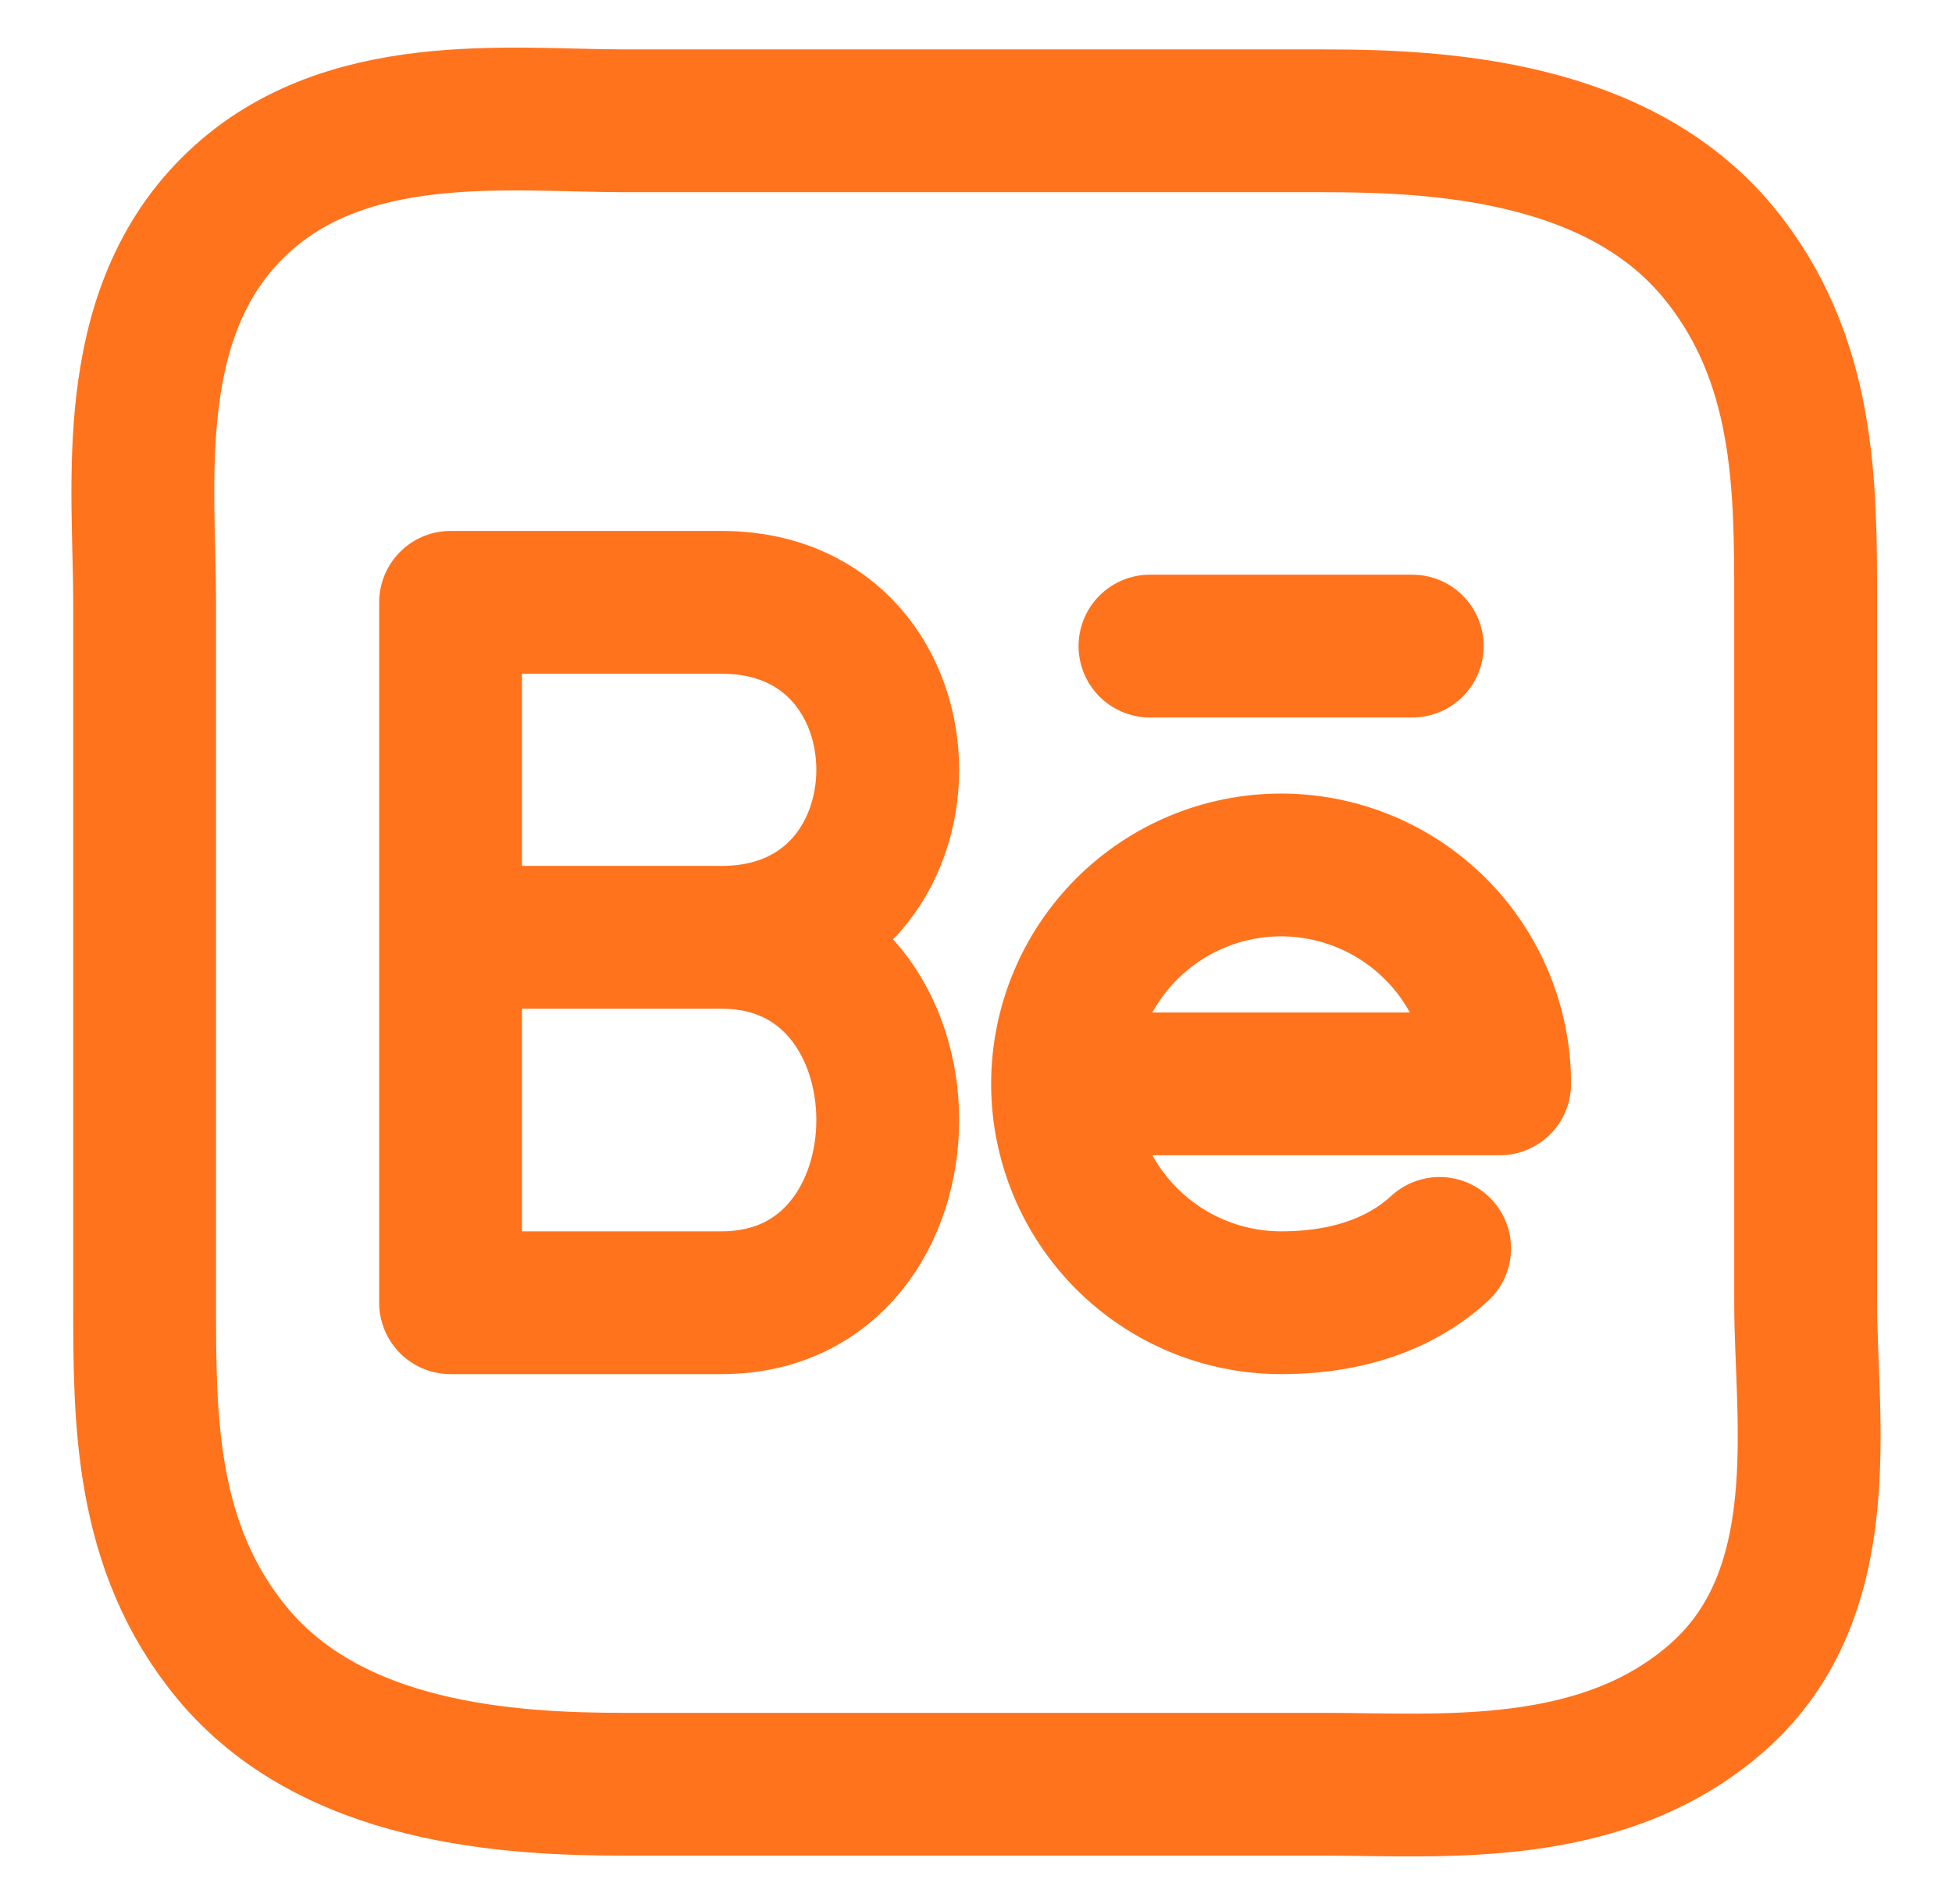
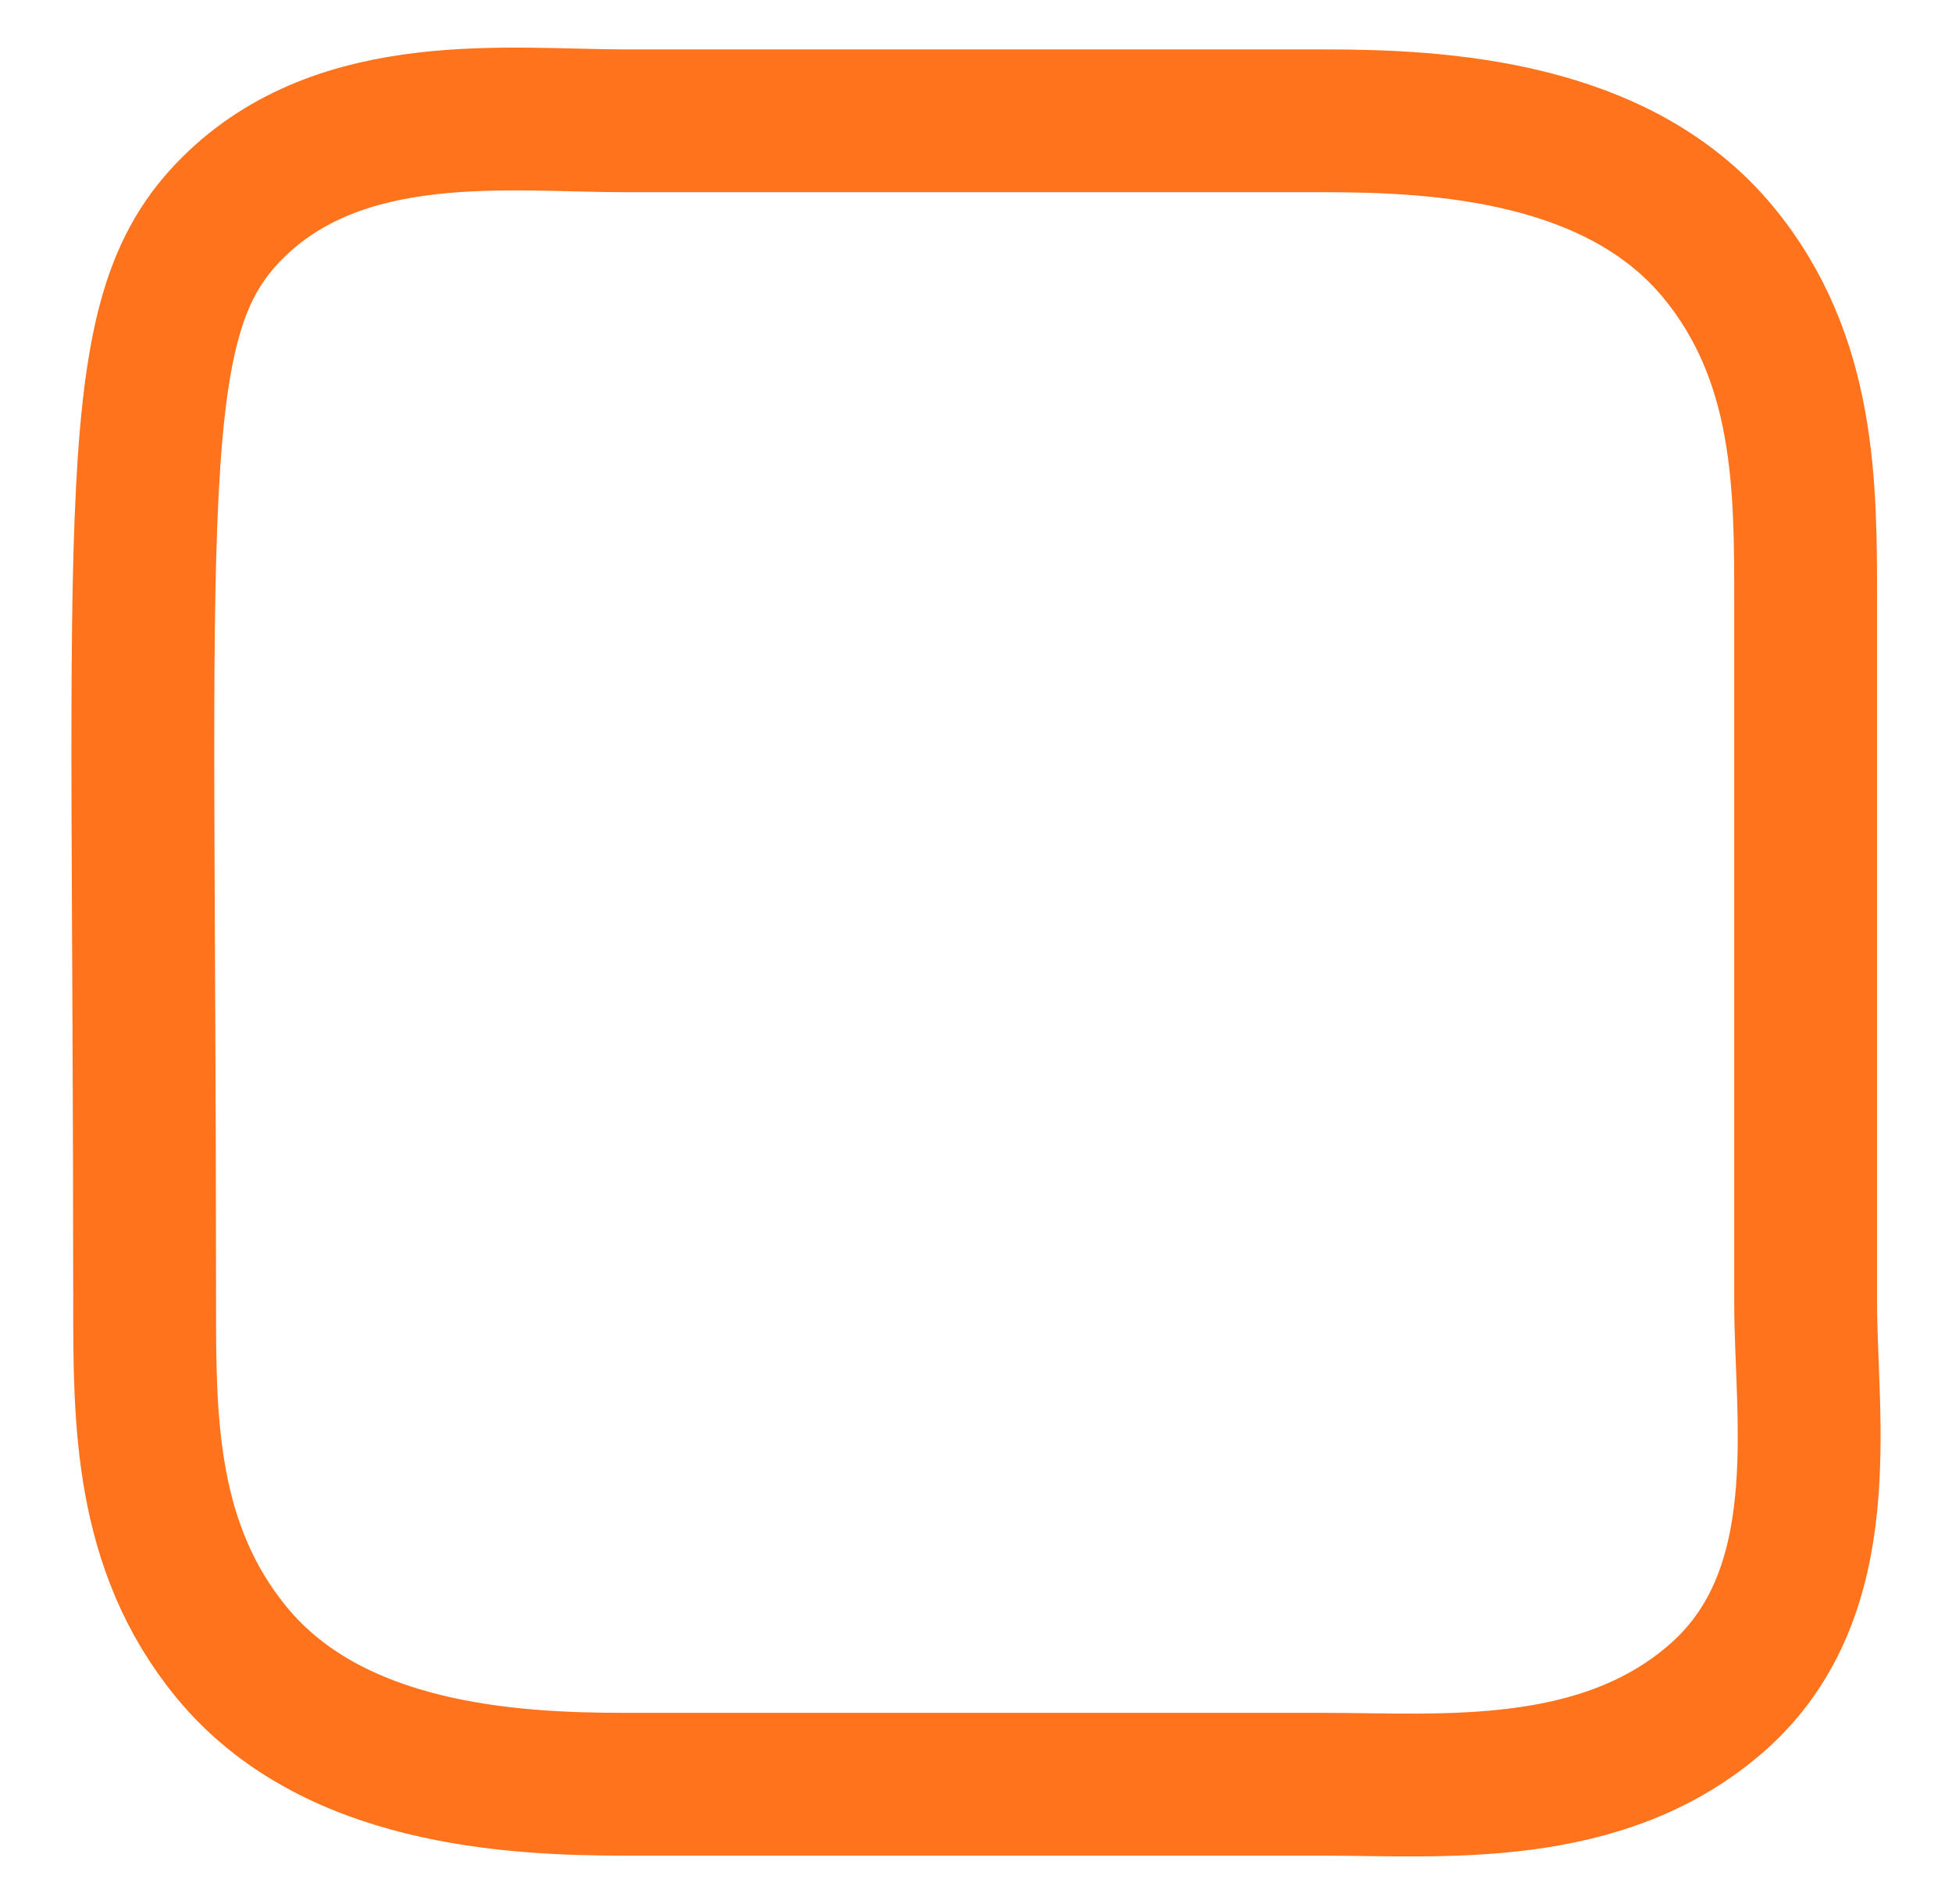
<svg xmlns="http://www.w3.org/2000/svg" width="41" height="40" viewBox="0 0 41 40" fill="none">
-   <path d="M37.926 12.654V27.368C37.926 29.807 38.564 33.449 36.09 35.644C33.66 37.801 30.262 37.484 27.827 37.484H13.137C10.702 37.484 6.981 37.276 4.874 34.725C3.031 32.493 3.038 29.807 3.038 27.368L3.038 12.654C3.038 10.215 2.578 6.677 4.874 4.377C7.17 2.077 10.702 2.538 13.137 2.538H27.827C30.262 2.538 33.983 2.745 36.09 5.297C37.932 7.528 37.926 10.215 37.926 12.654Z" stroke="#FF731D" stroke-width="3" stroke-linecap="round" stroke-linejoin="round" />
-   <path d="M15.155 19.691C19.81 19.691 19.81 27.368 15.155 27.368H9.464V19.691M15.155 19.691H9.464M15.155 19.691C19.81 19.691 19.81 12.654 15.155 12.654H9.464V19.691M22.318 22.77C22.318 23.989 22.802 25.159 23.663 26.021C24.523 26.883 25.691 27.368 26.909 27.368C28.613 27.368 29.645 26.775 30.238 26.227M29.663 13.573H24.154M26.909 18.171C25.691 18.171 24.523 18.656 23.663 19.518C22.802 20.38 22.318 21.55 22.318 22.77H31.499C31.499 21.55 31.015 20.38 30.155 19.518C29.294 18.656 28.126 18.171 26.909 18.171Z" stroke="#FF731D" stroke-width="3" stroke-linecap="round" stroke-linejoin="round" />
+   <path d="M37.926 12.654V27.368C37.926 29.807 38.564 33.449 36.09 35.644C33.66 37.801 30.262 37.484 27.827 37.484H13.137C10.702 37.484 6.981 37.276 4.874 34.725C3.031 32.493 3.038 29.807 3.038 27.368C3.038 10.215 2.578 6.677 4.874 4.377C7.17 2.077 10.702 2.538 13.137 2.538H27.827C30.262 2.538 33.983 2.745 36.09 5.297C37.932 7.528 37.926 10.215 37.926 12.654Z" stroke="#FF731D" stroke-width="3" stroke-linecap="round" stroke-linejoin="round" />
</svg>